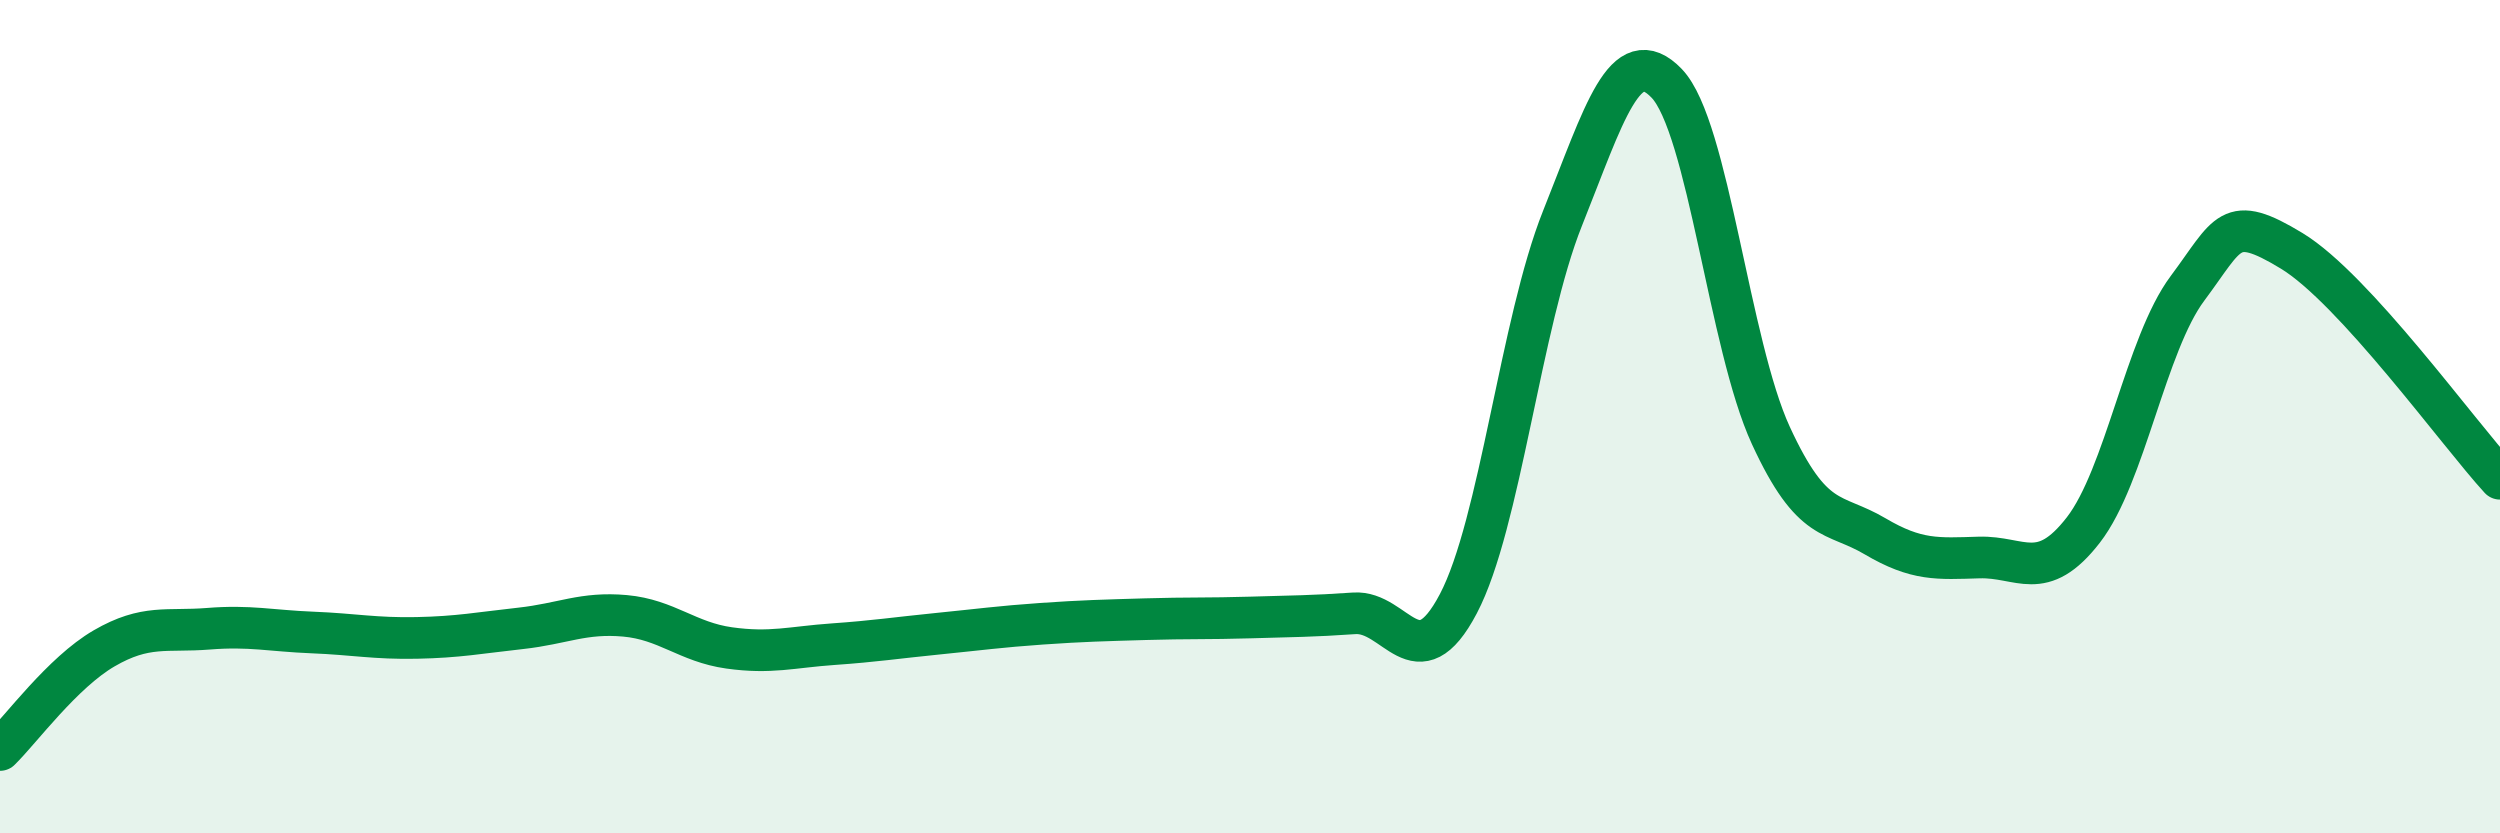
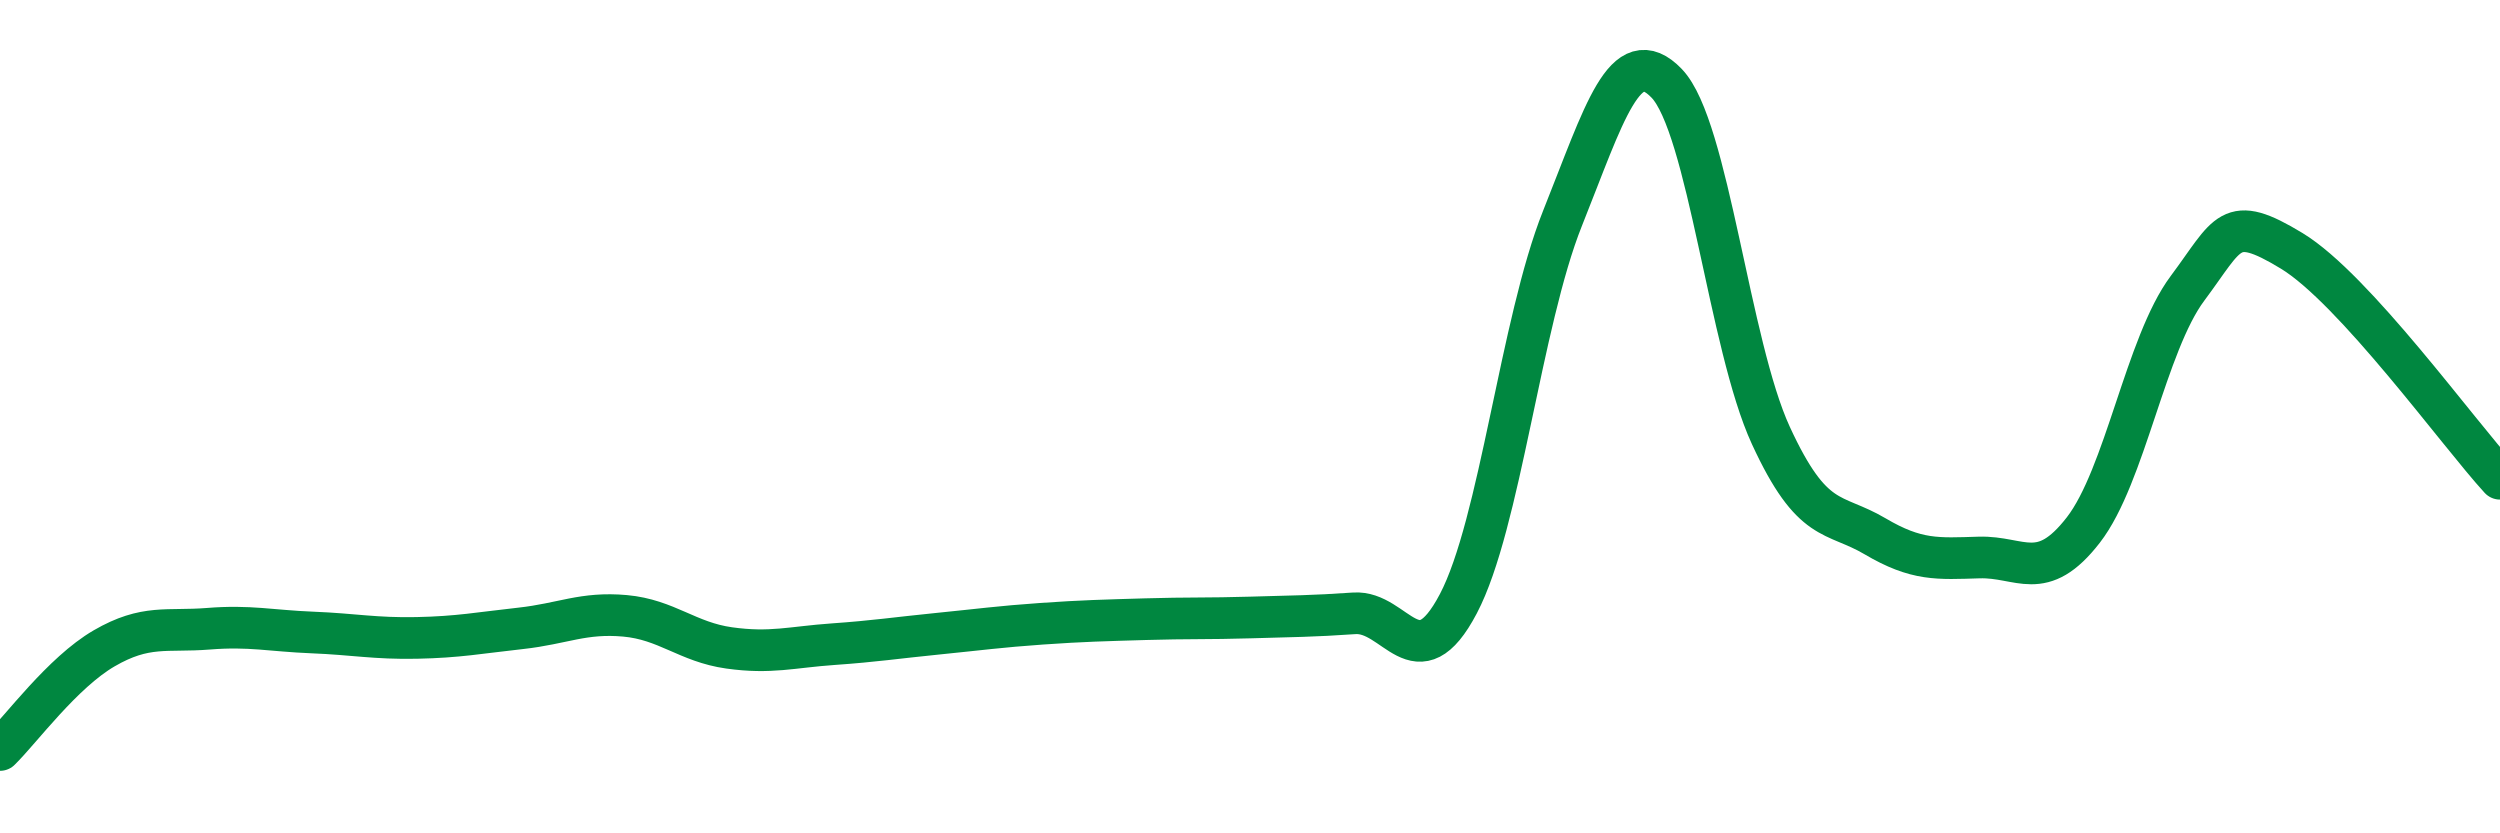
<svg xmlns="http://www.w3.org/2000/svg" width="60" height="20" viewBox="0 0 60 20">
-   <path d="M 0,18 C 0.5,17.51 1.5,16.14 2.5,15.56 C 3.5,14.98 4,15.17 5,15.09 C 6,15.01 6.5,15.14 7.5,15.18 C 8.5,15.22 9,15.33 10,15.31 C 11,15.29 11.5,15.19 12.5,15.08 C 13.5,14.97 14,14.69 15,14.78 C 16,14.87 16.5,15.41 17.5,15.55 C 18.5,15.69 19,15.53 20,15.46 C 21,15.39 21.5,15.31 22.5,15.21 C 23.5,15.11 24,15.04 25,14.97 C 26,14.9 26.5,14.89 27.5,14.86 C 28.5,14.83 29,14.85 30,14.82 C 31,14.79 31.5,14.79 32.5,14.72 C 33.5,14.65 34,16.39 35,14.49 C 36,12.59 36.5,7.74 37.5,5.24 C 38.5,2.74 39,0.96 40,2 C 41,3.04 41.5,8.28 42.5,10.45 C 43.5,12.62 44,12.28 45,12.87 C 46,13.46 46.5,13.41 47.5,13.38 C 48.5,13.35 49,14.01 50,12.72 C 51,11.43 51.5,8.26 52.5,6.92 C 53.5,5.58 53.5,5.11 55,6.02 C 56.5,6.93 59,10.4 60,11.49L60 20L0 20Z" fill="#008740" opacity="0.1" stroke-linecap="round" stroke-linejoin="round" />
  <path d="M 0,18 C 0.5,17.51 1.5,16.14 2.5,15.56 C 3.5,14.98 4,15.17 5,15.09 C 6,15.01 6.5,15.14 7.5,15.18 C 8.5,15.22 9,15.33 10,15.31 C 11,15.29 11.5,15.19 12.5,15.08 C 13.5,14.97 14,14.69 15,14.78 C 16,14.87 16.5,15.41 17.5,15.55 C 18.5,15.69 19,15.53 20,15.46 C 21,15.39 21.5,15.31 22.5,15.21 C 23.5,15.11 24,15.04 25,14.97 C 26,14.9 26.5,14.89 27.5,14.86 C 28.5,14.83 29,14.85 30,14.82 C 31,14.79 31.5,14.79 32.5,14.72 C 33.5,14.65 34,16.39 35,14.49 C 36,12.59 36.5,7.74 37.5,5.24 C 38.5,2.74 39,0.96 40,2 C 41,3.04 41.5,8.28 42.5,10.45 C 43.5,12.62 44,12.28 45,12.87 C 46,13.46 46.5,13.41 47.5,13.38 C 48.5,13.35 49,14.01 50,12.72 C 51,11.43 51.5,8.26 52.5,6.92 C 53.5,5.58 53.5,5.11 55,6.02 C 56.5,6.93 59,10.4 60,11.49" stroke="#008740" stroke-width="1" fill="none" stroke-linecap="round" stroke-linejoin="round" />
</svg>